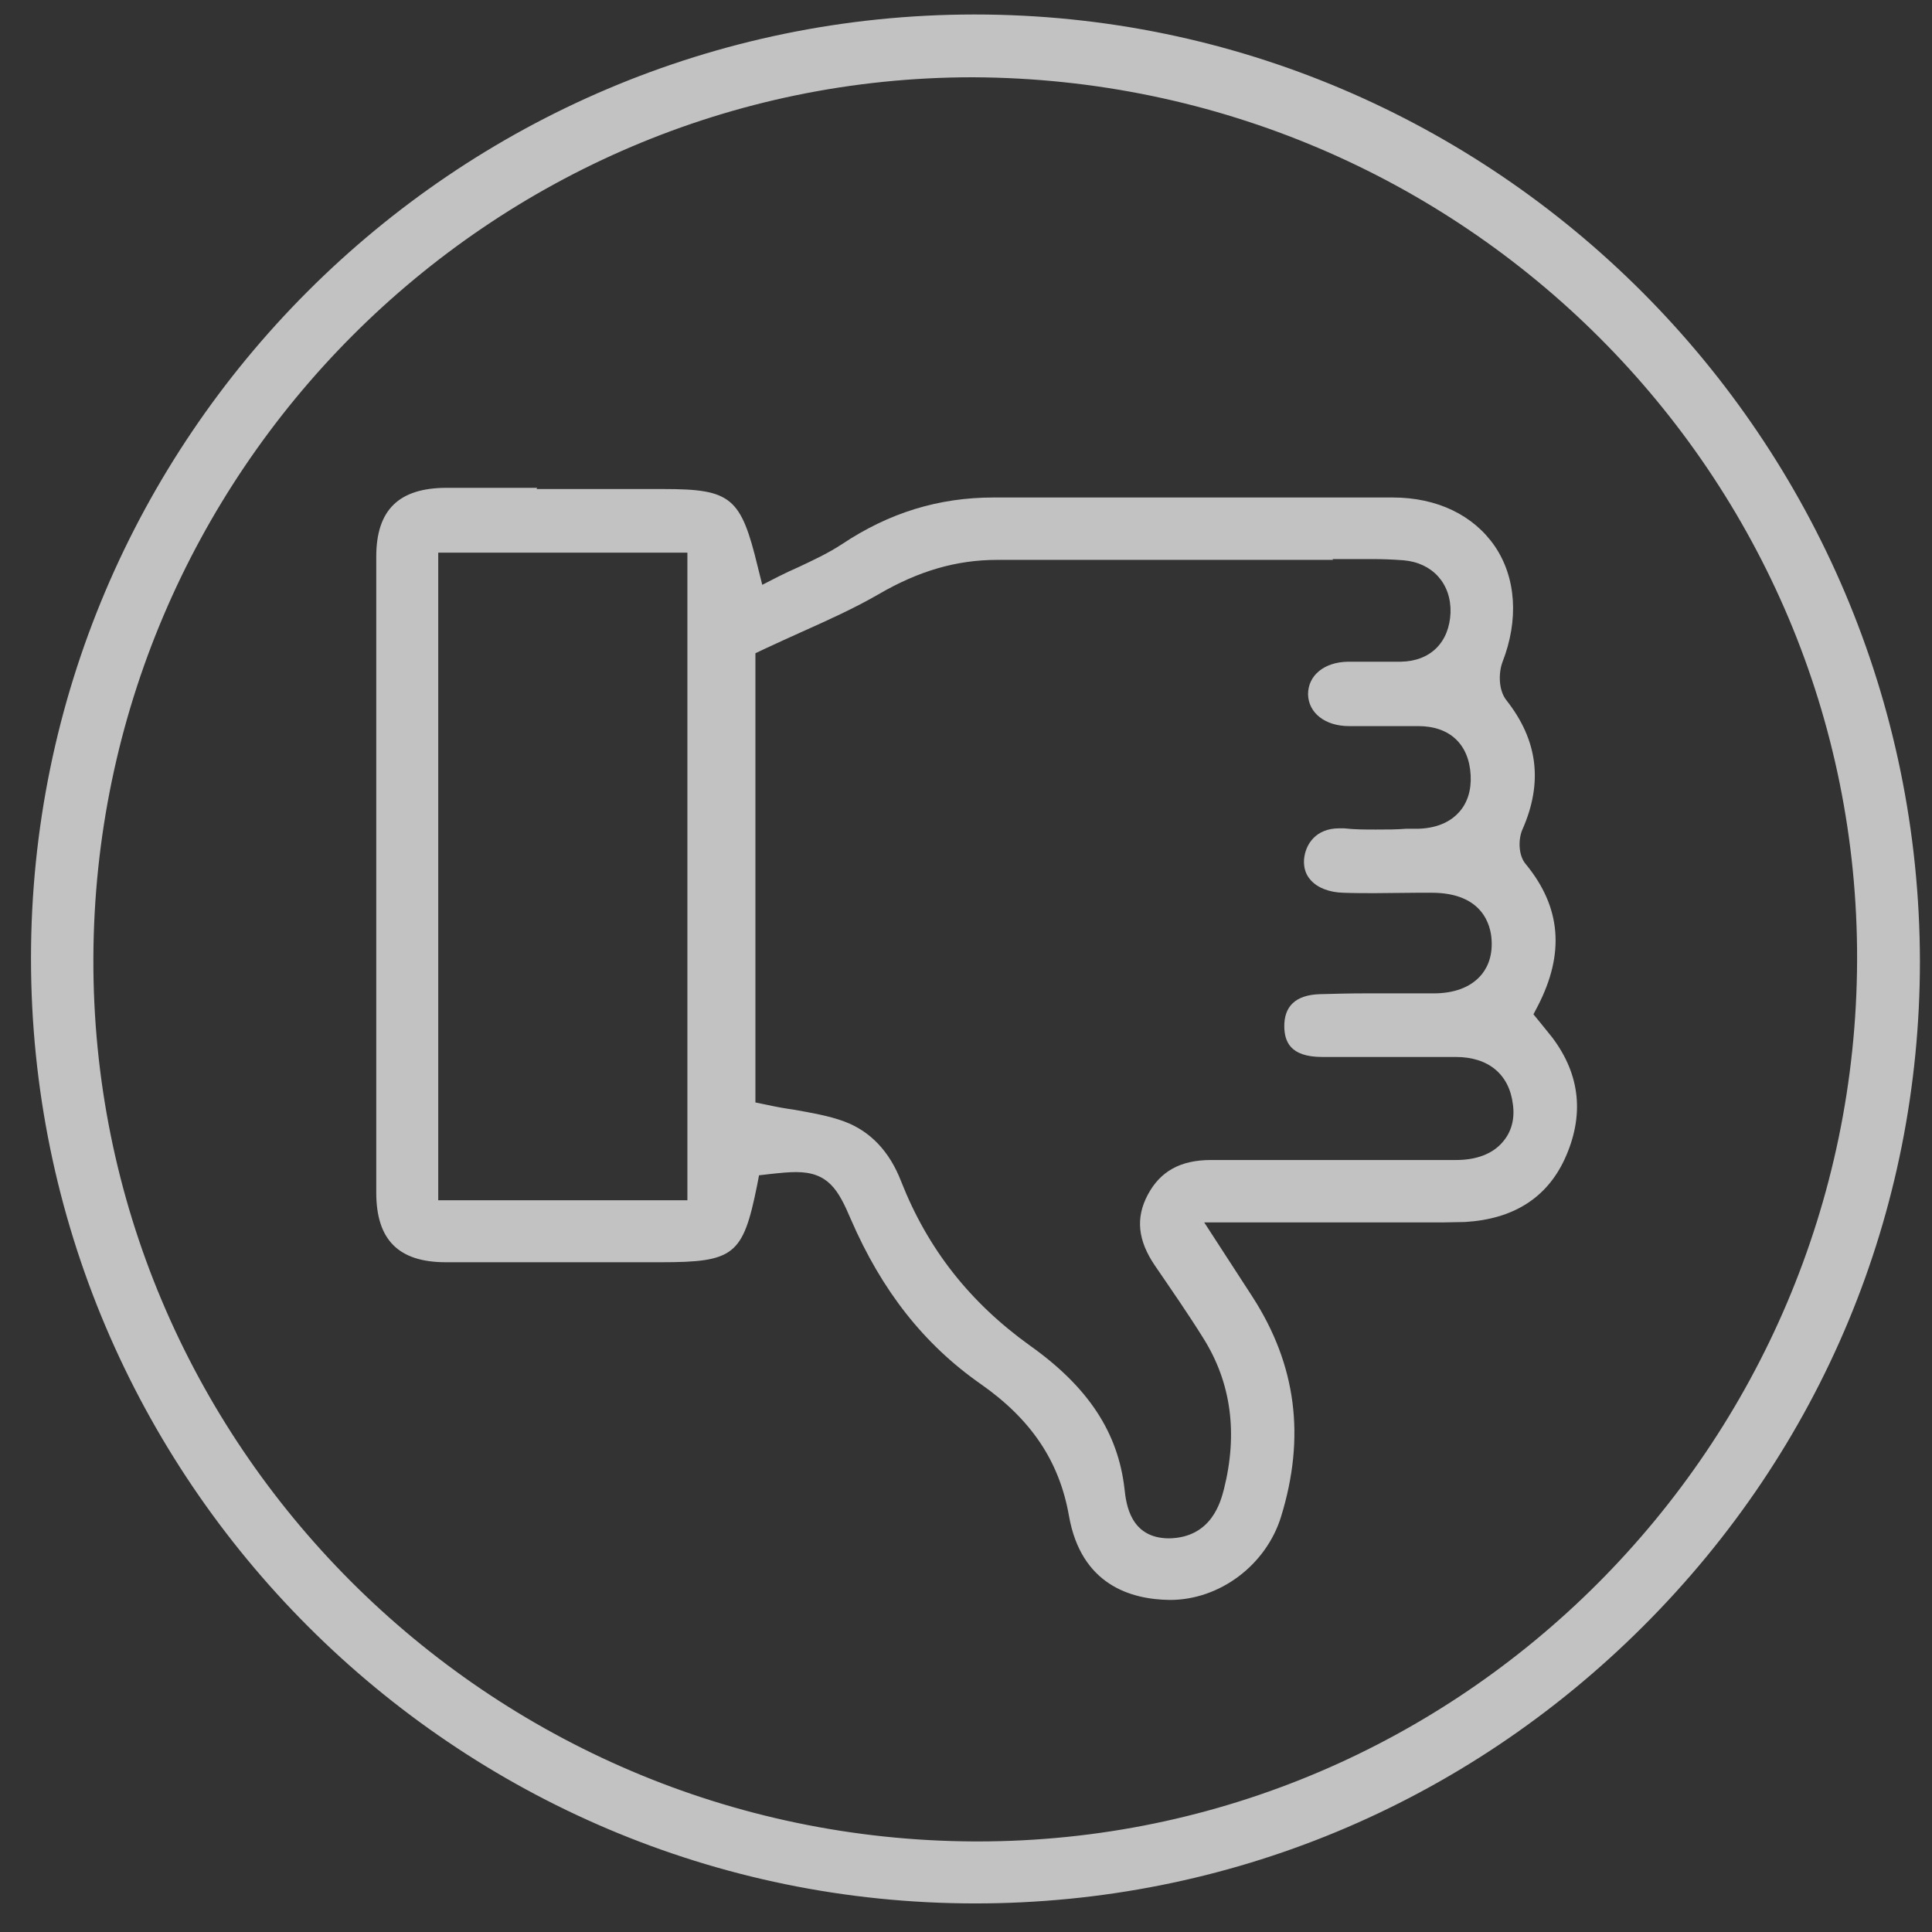
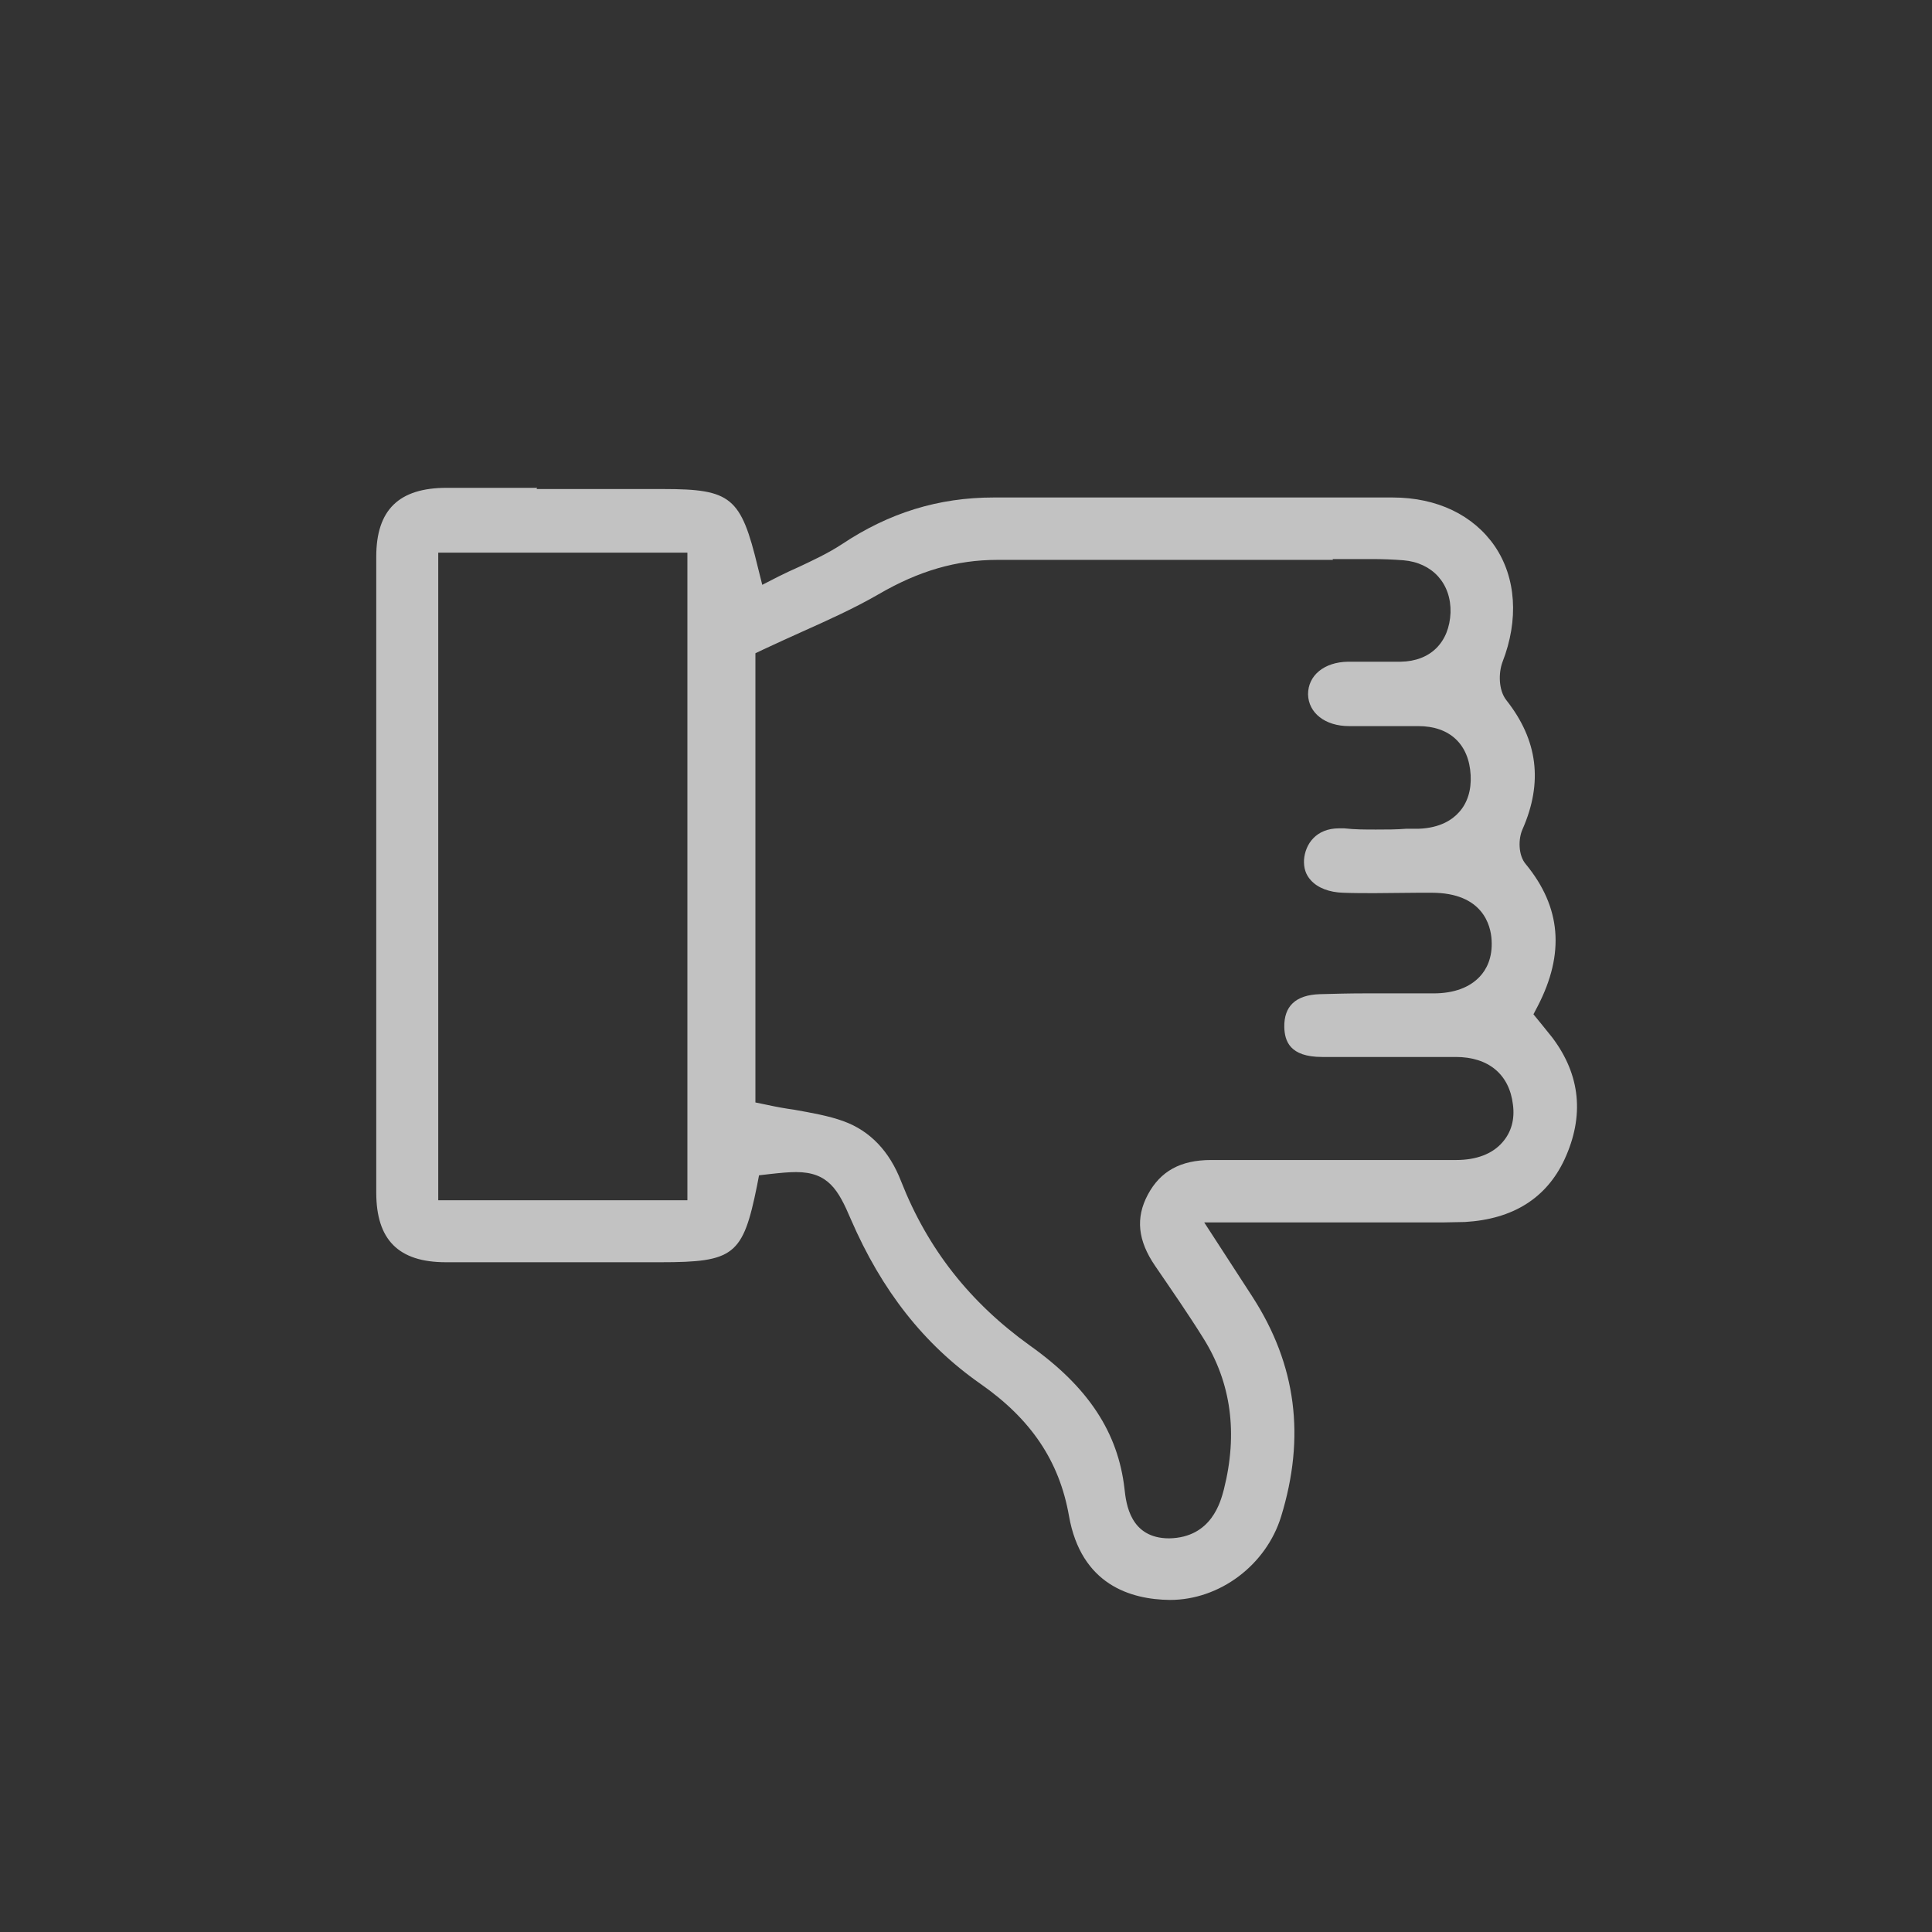
<svg xmlns="http://www.w3.org/2000/svg" width="48" height="48" viewBox="0 0 48 48" fill="none">
  <rect x="0" y="0" width="48" height="48" fill="#333333" stroke="none" />
  <g opacity="0.7">
-     <path d="M24.22 0.36C37.15 0.36 47.679 10.91 47.7 23.88C47.7 30.11 45.26 35.98 40.819 40.41C36.38 44.84 30.489 47.29 24.23 47.29C11.3 47.29 0.77 36.76 0.77 23.81C0.77 10.89 11.28 0.37 24.2 0.36H24.22ZM24.29 45.75C36.3 45.75 46.099 35.93 46.139 23.86C46.179 11.81 36.359 1.97 24.169 1.92C12.159 1.92 2.36 11.74 2.32 23.81C2.28 35.86 12.1 45.7 24.209 45.75H24.299H24.29Z" fill="white" />
    <path d="M13.328 12.15H16.478C18.168 12.15 18.408 12.35 18.828 14.09L18.938 14.53L19.348 14.32C19.508 14.24 19.678 14.16 19.838 14.09C20.198 13.92 20.568 13.75 20.918 13.52C22.088 12.74 23.318 12.36 24.688 12.36H31.278C32.388 12.36 33.488 12.36 34.598 12.36C35.708 12.36 36.608 12.8 37.138 13.57C37.668 14.35 37.738 15.4 37.328 16.45C37.228 16.72 37.228 17.15 37.428 17.4C38.208 18.39 38.338 19.44 37.828 20.6C37.718 20.84 37.718 21.25 37.908 21.47C38.788 22.54 38.878 23.69 38.208 24.99L38.098 25.2C38.098 25.2 38.508 25.7 38.568 25.78C39.268 26.71 39.368 27.73 38.868 28.81C38.418 29.77 37.588 30.29 36.398 30.36C36.228 30.36 36.058 30.37 35.888 30.37H29.918L31.118 32.22C32.208 33.91 32.438 35.7 31.828 37.68C31.458 38.88 30.308 39.75 29.068 39.75C28.088 39.74 26.858 39.37 26.558 37.66C26.318 36.3 25.618 35.26 24.358 34.38C22.958 33.4 21.908 32.07 21.138 30.29C20.828 29.56 20.578 29.12 19.778 29.12C19.598 29.12 19.388 29.14 19.118 29.17L18.858 29.2L18.808 29.46C18.458 31.19 18.238 31.36 16.408 31.36H11.078C9.898 31.36 9.348 30.8 9.348 29.63C9.348 24.36 9.348 19.1 9.348 13.83C9.348 12.67 9.908 12.12 11.098 12.12H13.348L13.328 12.15ZM10.888 29.82H17.078V13.73H10.888V29.82ZM33.118 13.91H28.378C27.188 13.91 26.008 13.91 24.778 13.91C23.768 13.91 22.828 14.18 21.818 14.77C21.228 15.11 20.588 15.4 19.918 15.7C19.608 15.84 19.298 15.98 18.978 16.13L18.768 16.23V27.39L19.058 27.45C19.288 27.5 19.508 27.54 19.728 27.57C20.168 27.65 20.588 27.72 20.968 27.86C21.618 28.1 22.098 28.6 22.388 29.35C23.048 31.03 24.098 32.36 25.588 33.43C27.038 34.46 27.778 35.59 27.938 36.99C27.978 37.36 28.078 38.22 29.048 38.22C30.108 38.2 30.328 37.3 30.408 37C30.758 35.61 30.588 34.35 29.898 33.25C29.518 32.64 29.108 32.05 28.698 31.45C28.268 30.82 28.208 30.26 28.518 29.68C28.828 29.1 29.328 28.82 30.088 28.82C30.088 28.82 35.318 28.82 36.178 28.82C36.678 28.82 37.078 28.67 37.328 28.38C37.548 28.13 37.638 27.81 37.588 27.44C37.498 26.69 36.978 26.26 36.168 26.26H32.848C32.038 26.26 31.918 25.86 31.908 25.52C31.898 25 32.188 24.72 32.788 24.7C33.158 24.69 33.528 24.68 33.898 24.68H35.618C36.128 24.68 36.518 24.53 36.768 24.26C36.918 24.1 37.088 23.81 37.058 23.35C37.038 23 36.848 22.18 35.568 22.18H35.238C34.878 22.18 34.518 22.19 34.158 22.19C33.898 22.19 33.628 22.19 33.368 22.18C33.028 22.17 32.738 22.06 32.568 21.87C32.438 21.73 32.388 21.56 32.398 21.36C32.428 20.97 32.698 20.58 33.268 20.58C33.308 20.58 33.348 20.58 33.398 20.58C33.658 20.61 33.918 20.61 34.188 20.61C34.458 20.61 34.688 20.61 34.938 20.59H35.248C35.788 20.57 36.088 20.36 36.248 20.18C36.458 19.95 36.558 19.63 36.538 19.26C36.498 18.49 36.018 18.04 35.238 18.04H33.518C32.918 18.04 32.508 17.71 32.498 17.25C32.498 16.78 32.898 16.45 33.488 16.44H34.798C35.538 16.43 36.008 15.96 36.038 15.22C36.058 14.5 35.588 13.98 34.868 13.92C34.608 13.9 34.348 13.89 34.088 13.89H33.108L33.118 13.91Z" fill="white" />
  </g>
</svg>